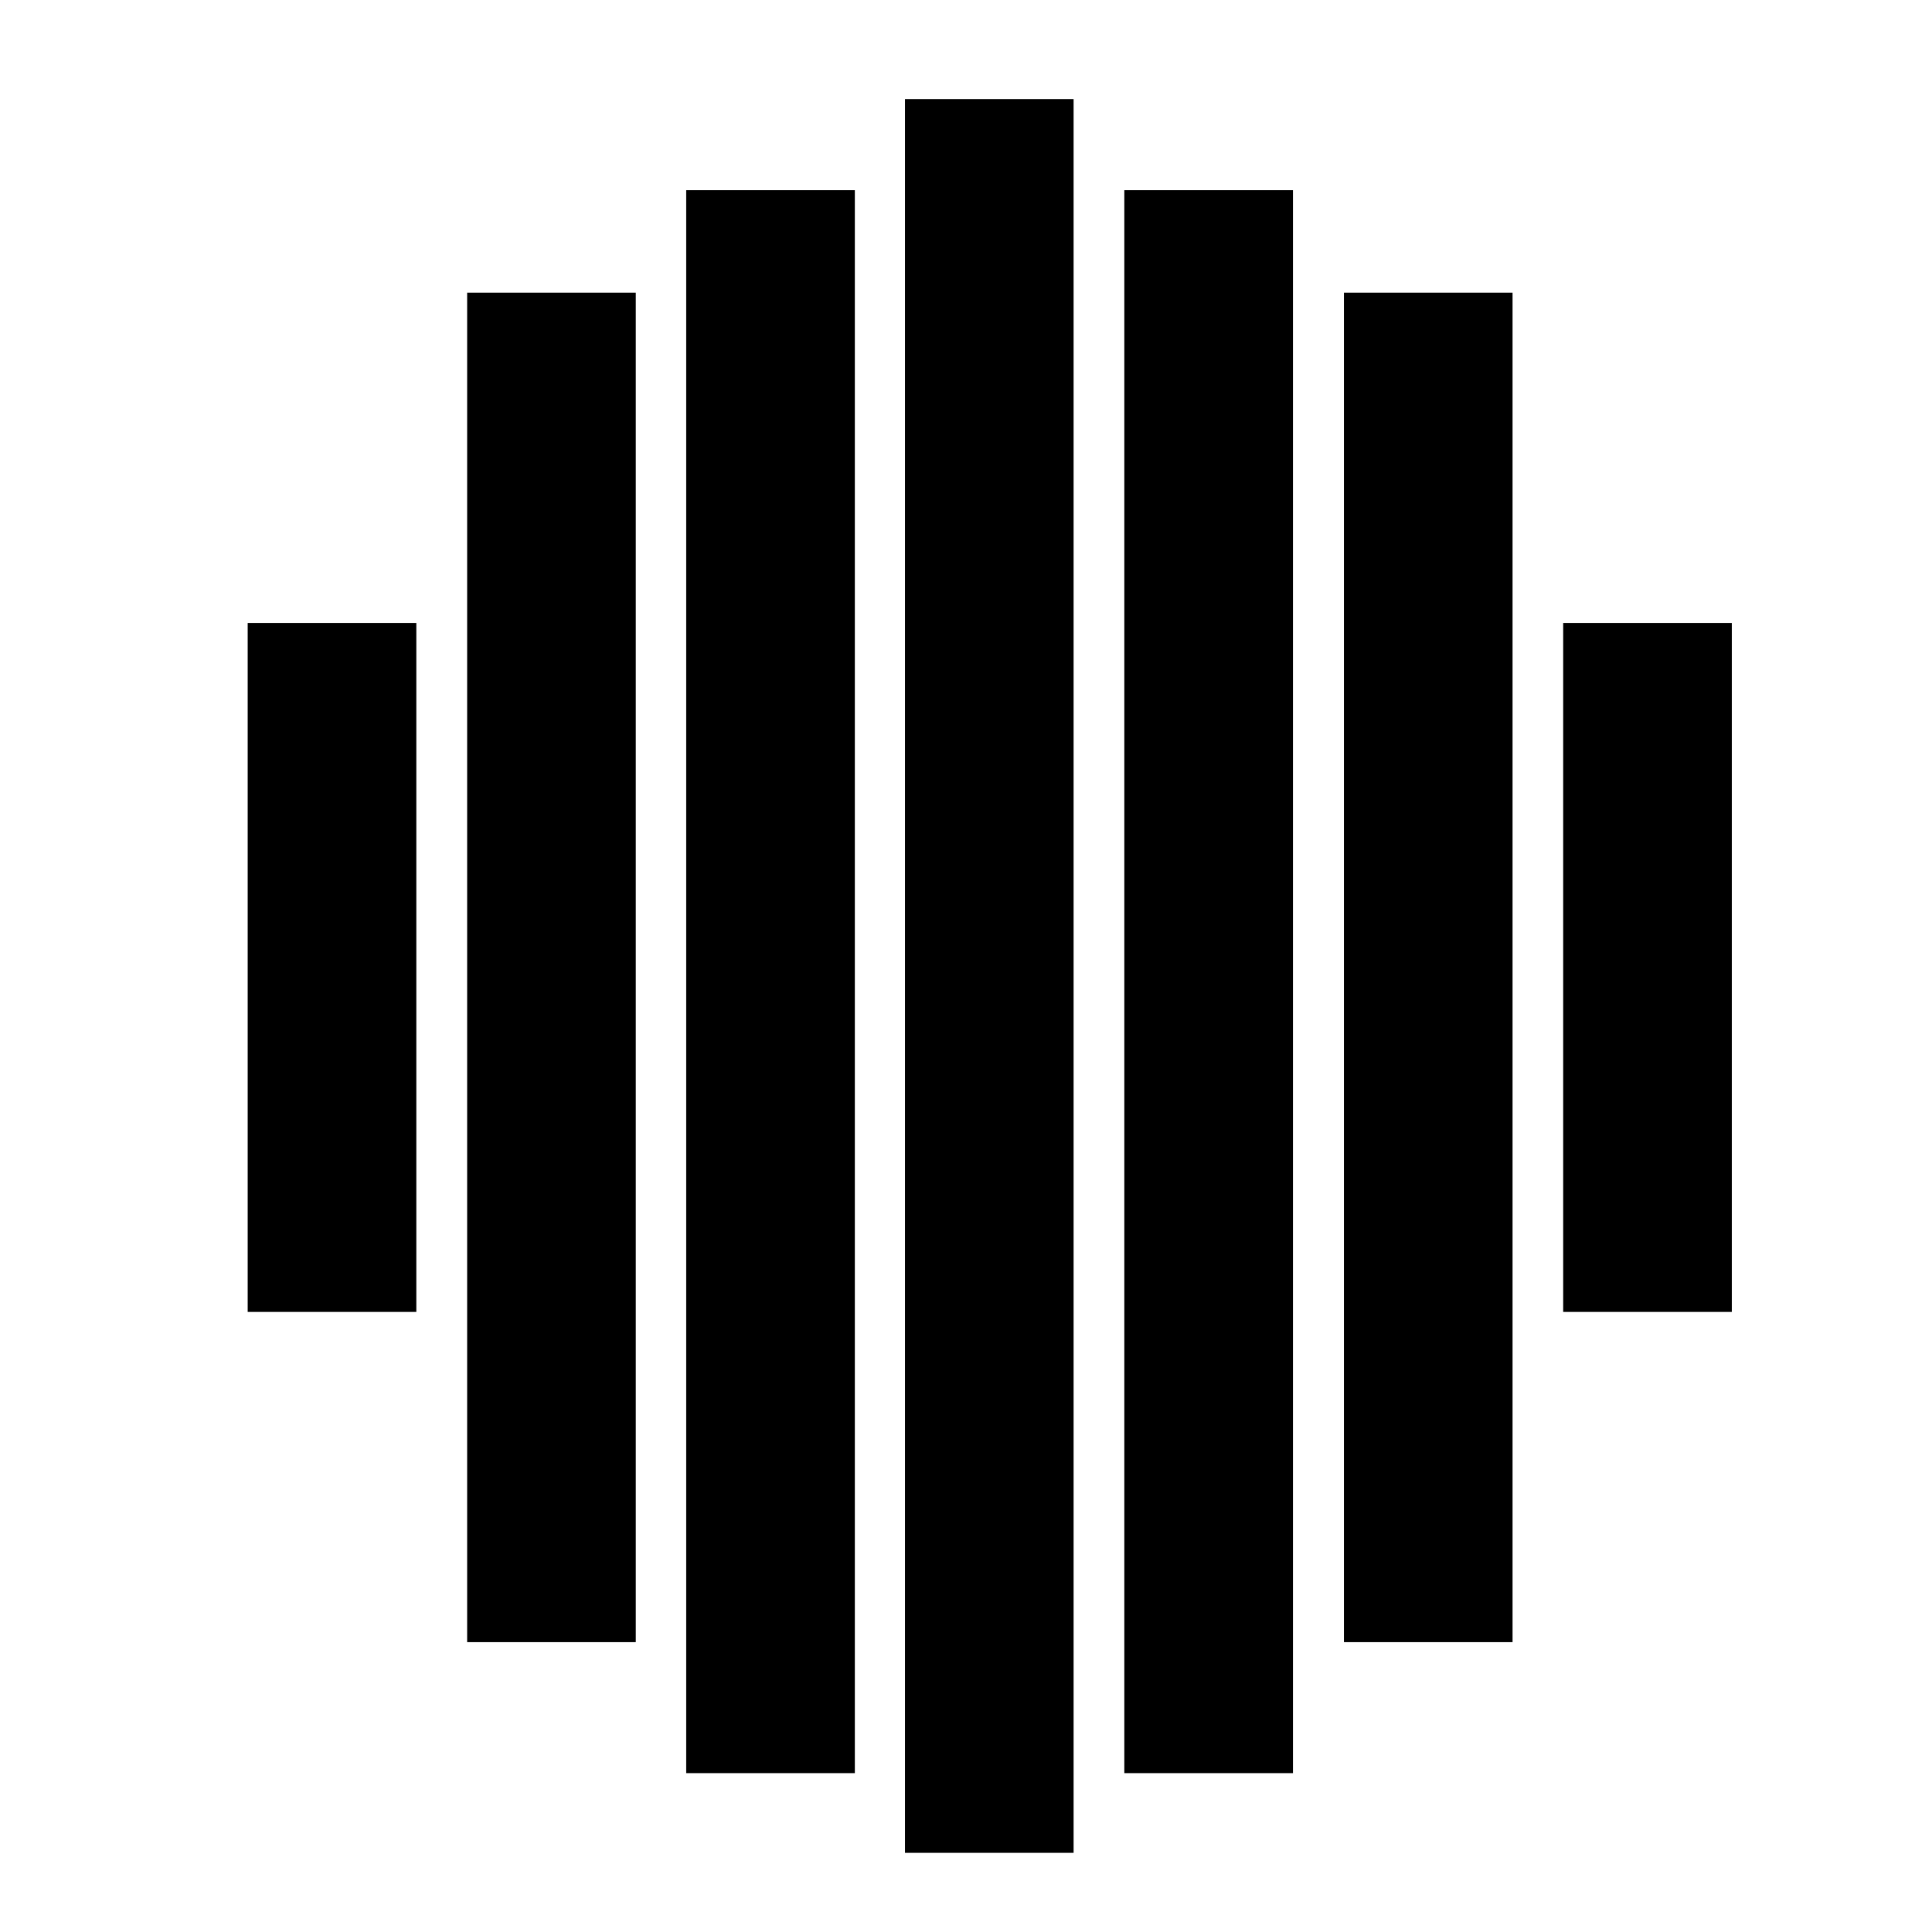
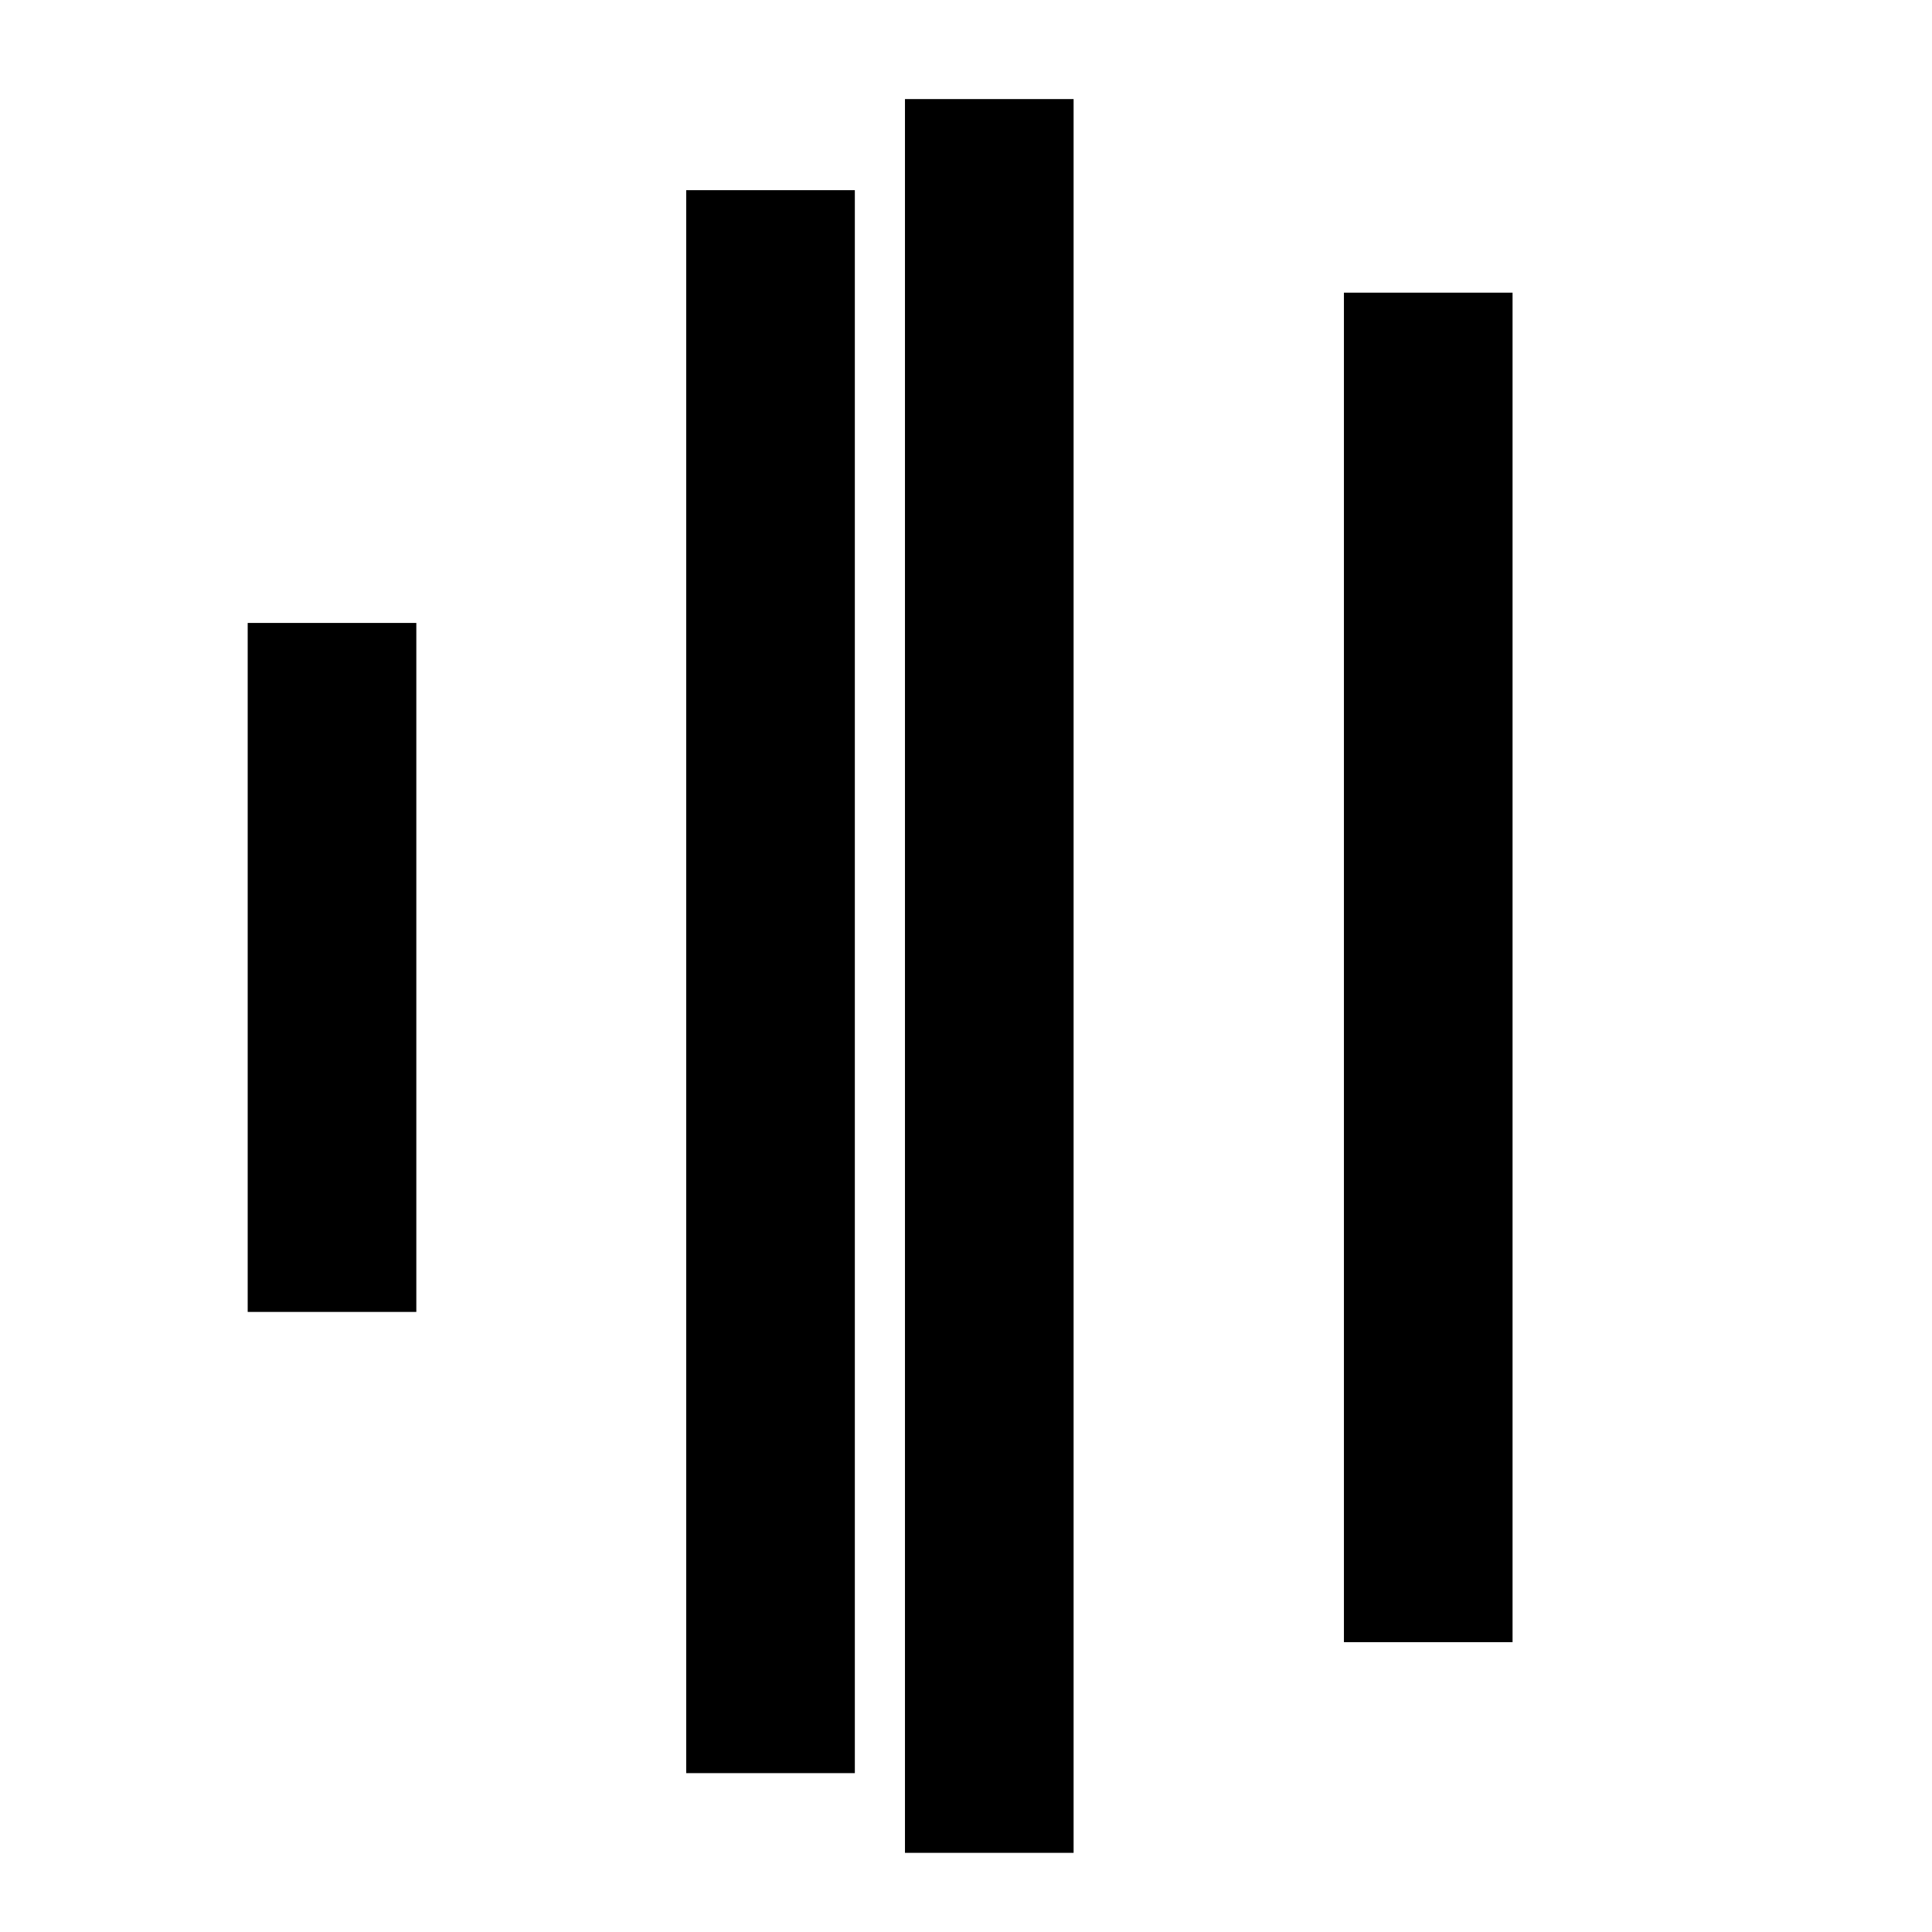
<svg xmlns="http://www.w3.org/2000/svg" width="39" height="39" viewBox="0 0 39 39" fill="none">
  <rect x="18.268" y="2" width="3.404" height="35.402" fill="black" />
-   <rect x="22.696" y="3.839" width="3.404" height="31.954" fill="black" />
  <rect x="13.852" y="3.839" width="3.404" height="31.954" fill="black" />
  <rect width="3.404" height="27.241" transform="matrix(-1 0 0 1 30.533 5.908)" fill="black" />
-   <rect width="3.404" height="27.241" transform="matrix(-1 0 0 1 12.834 5.908)" fill="black" />
  <rect x="5" y="12.575" width="3.404" height="13.908" fill="black" />
-   <rect x="31.555" y="12.575" width="3.404" height="13.908" fill="black" />
</svg>